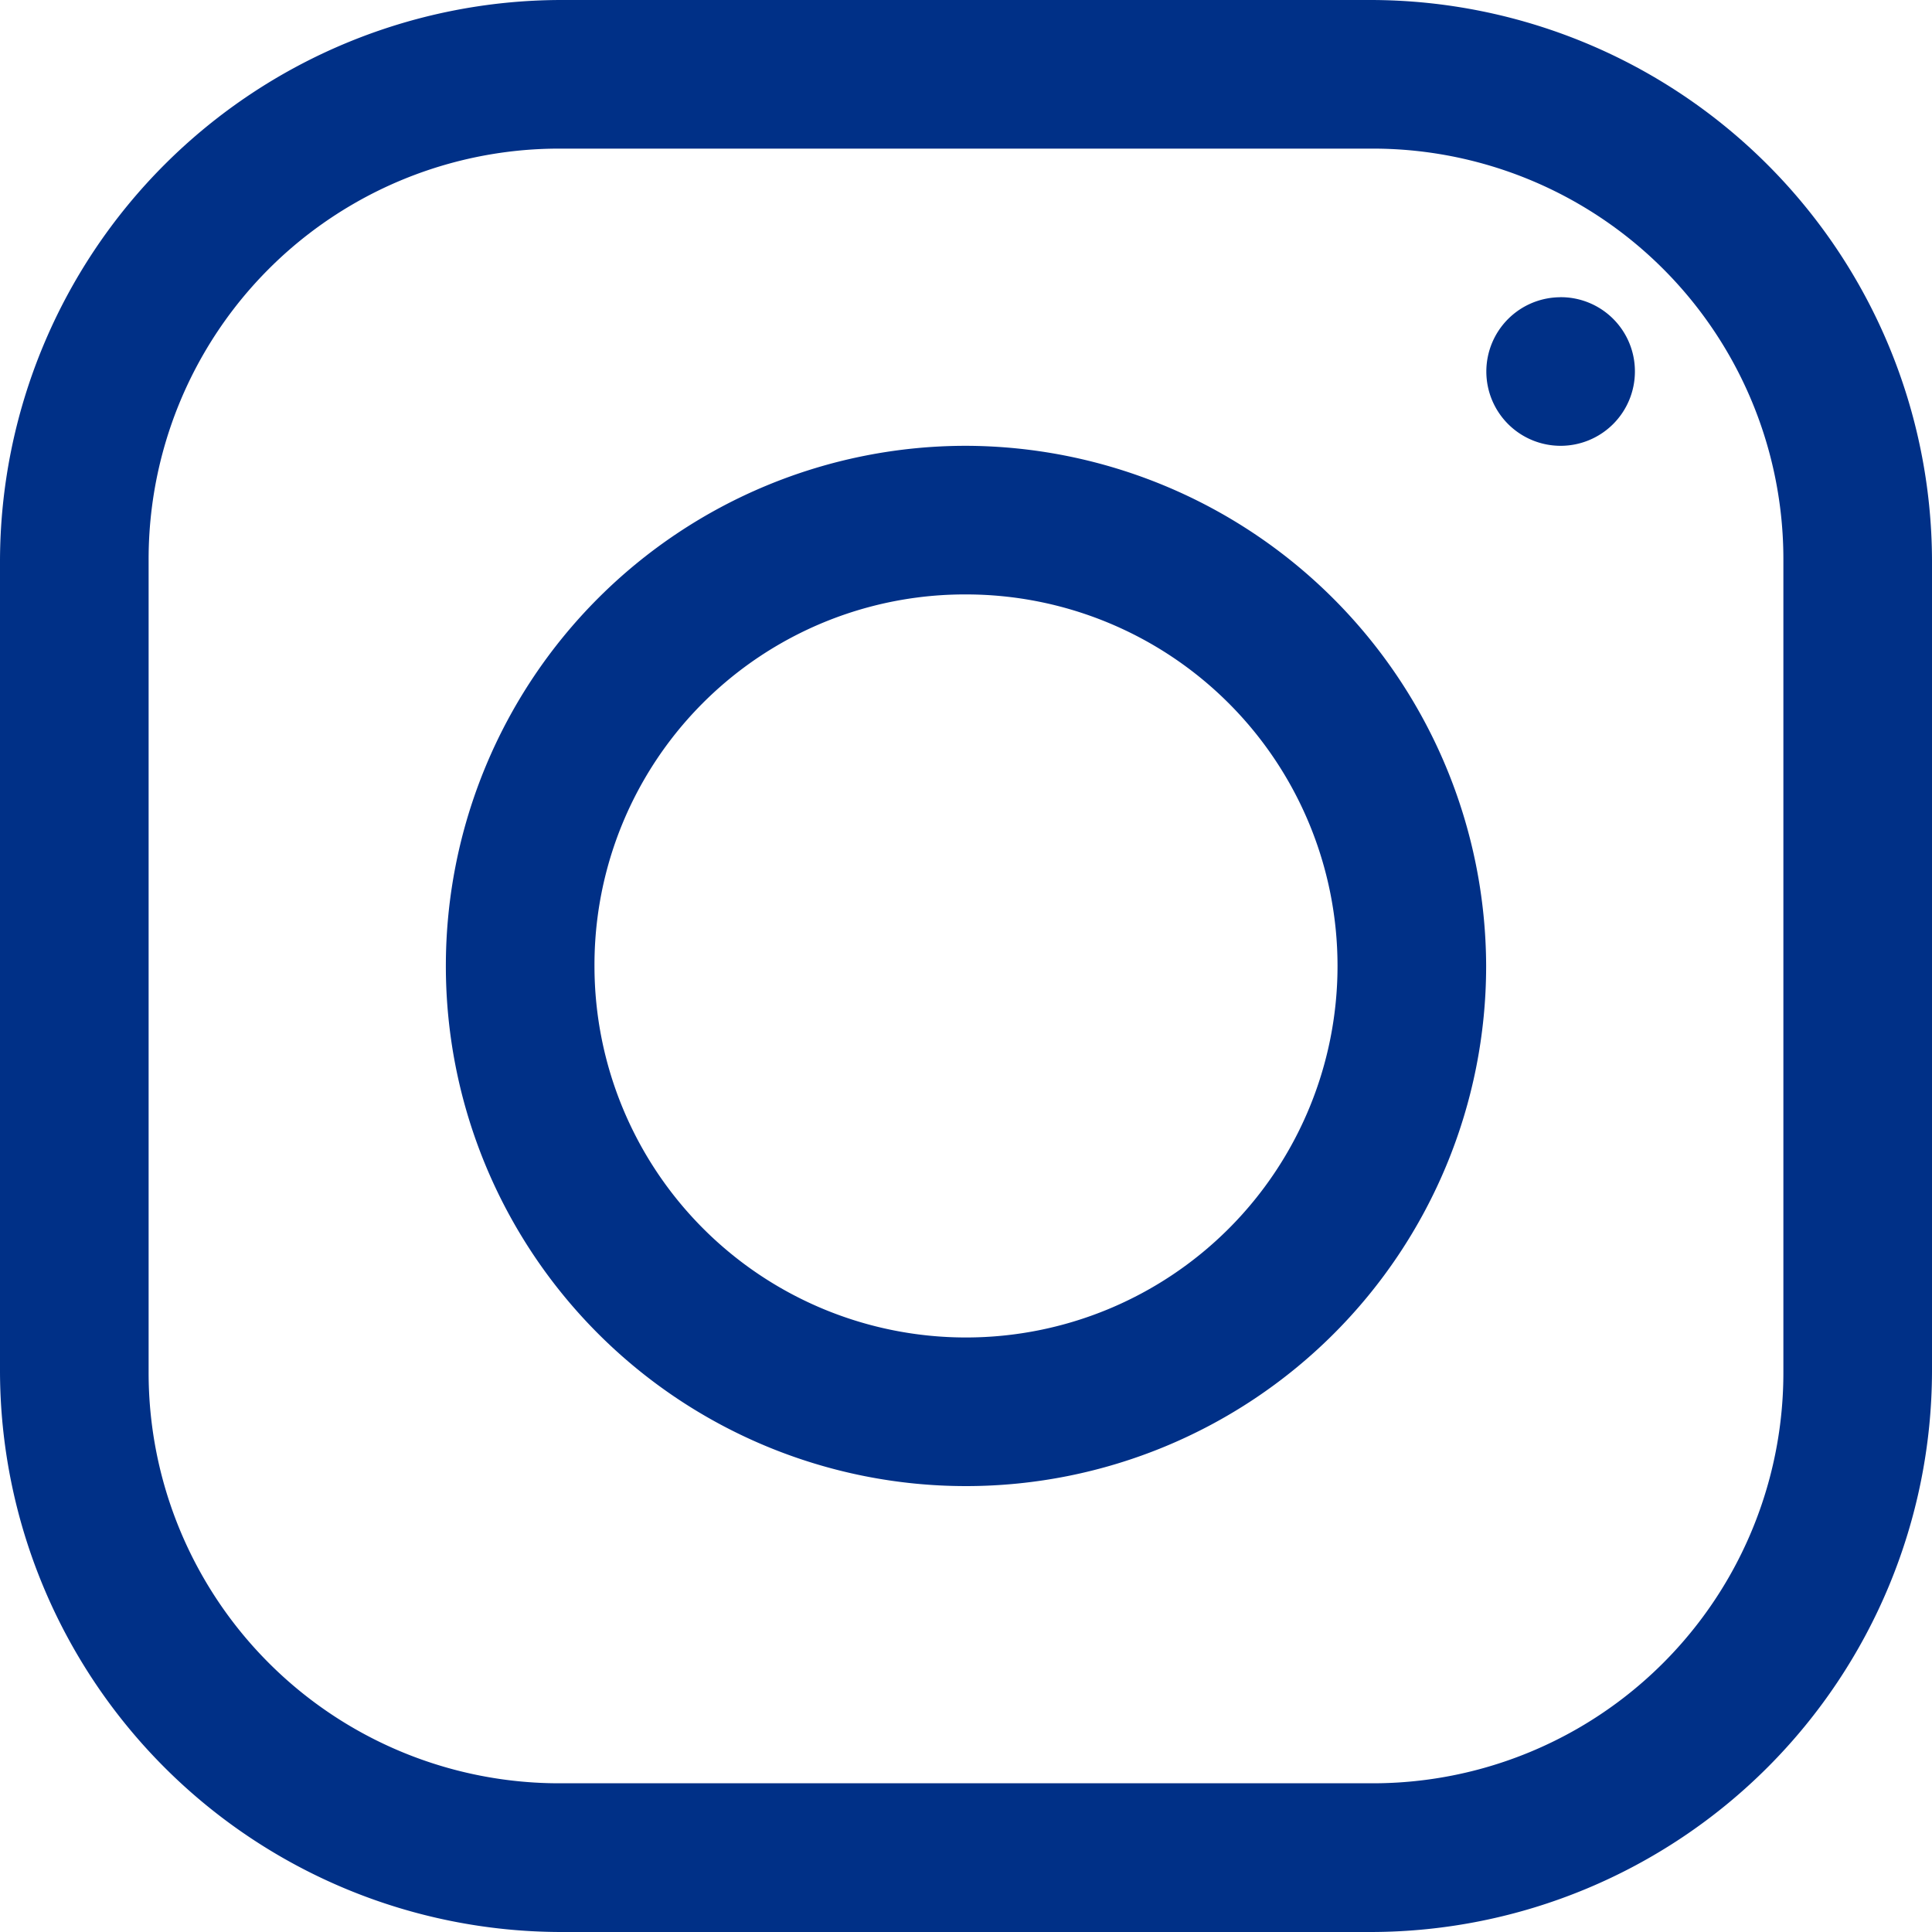
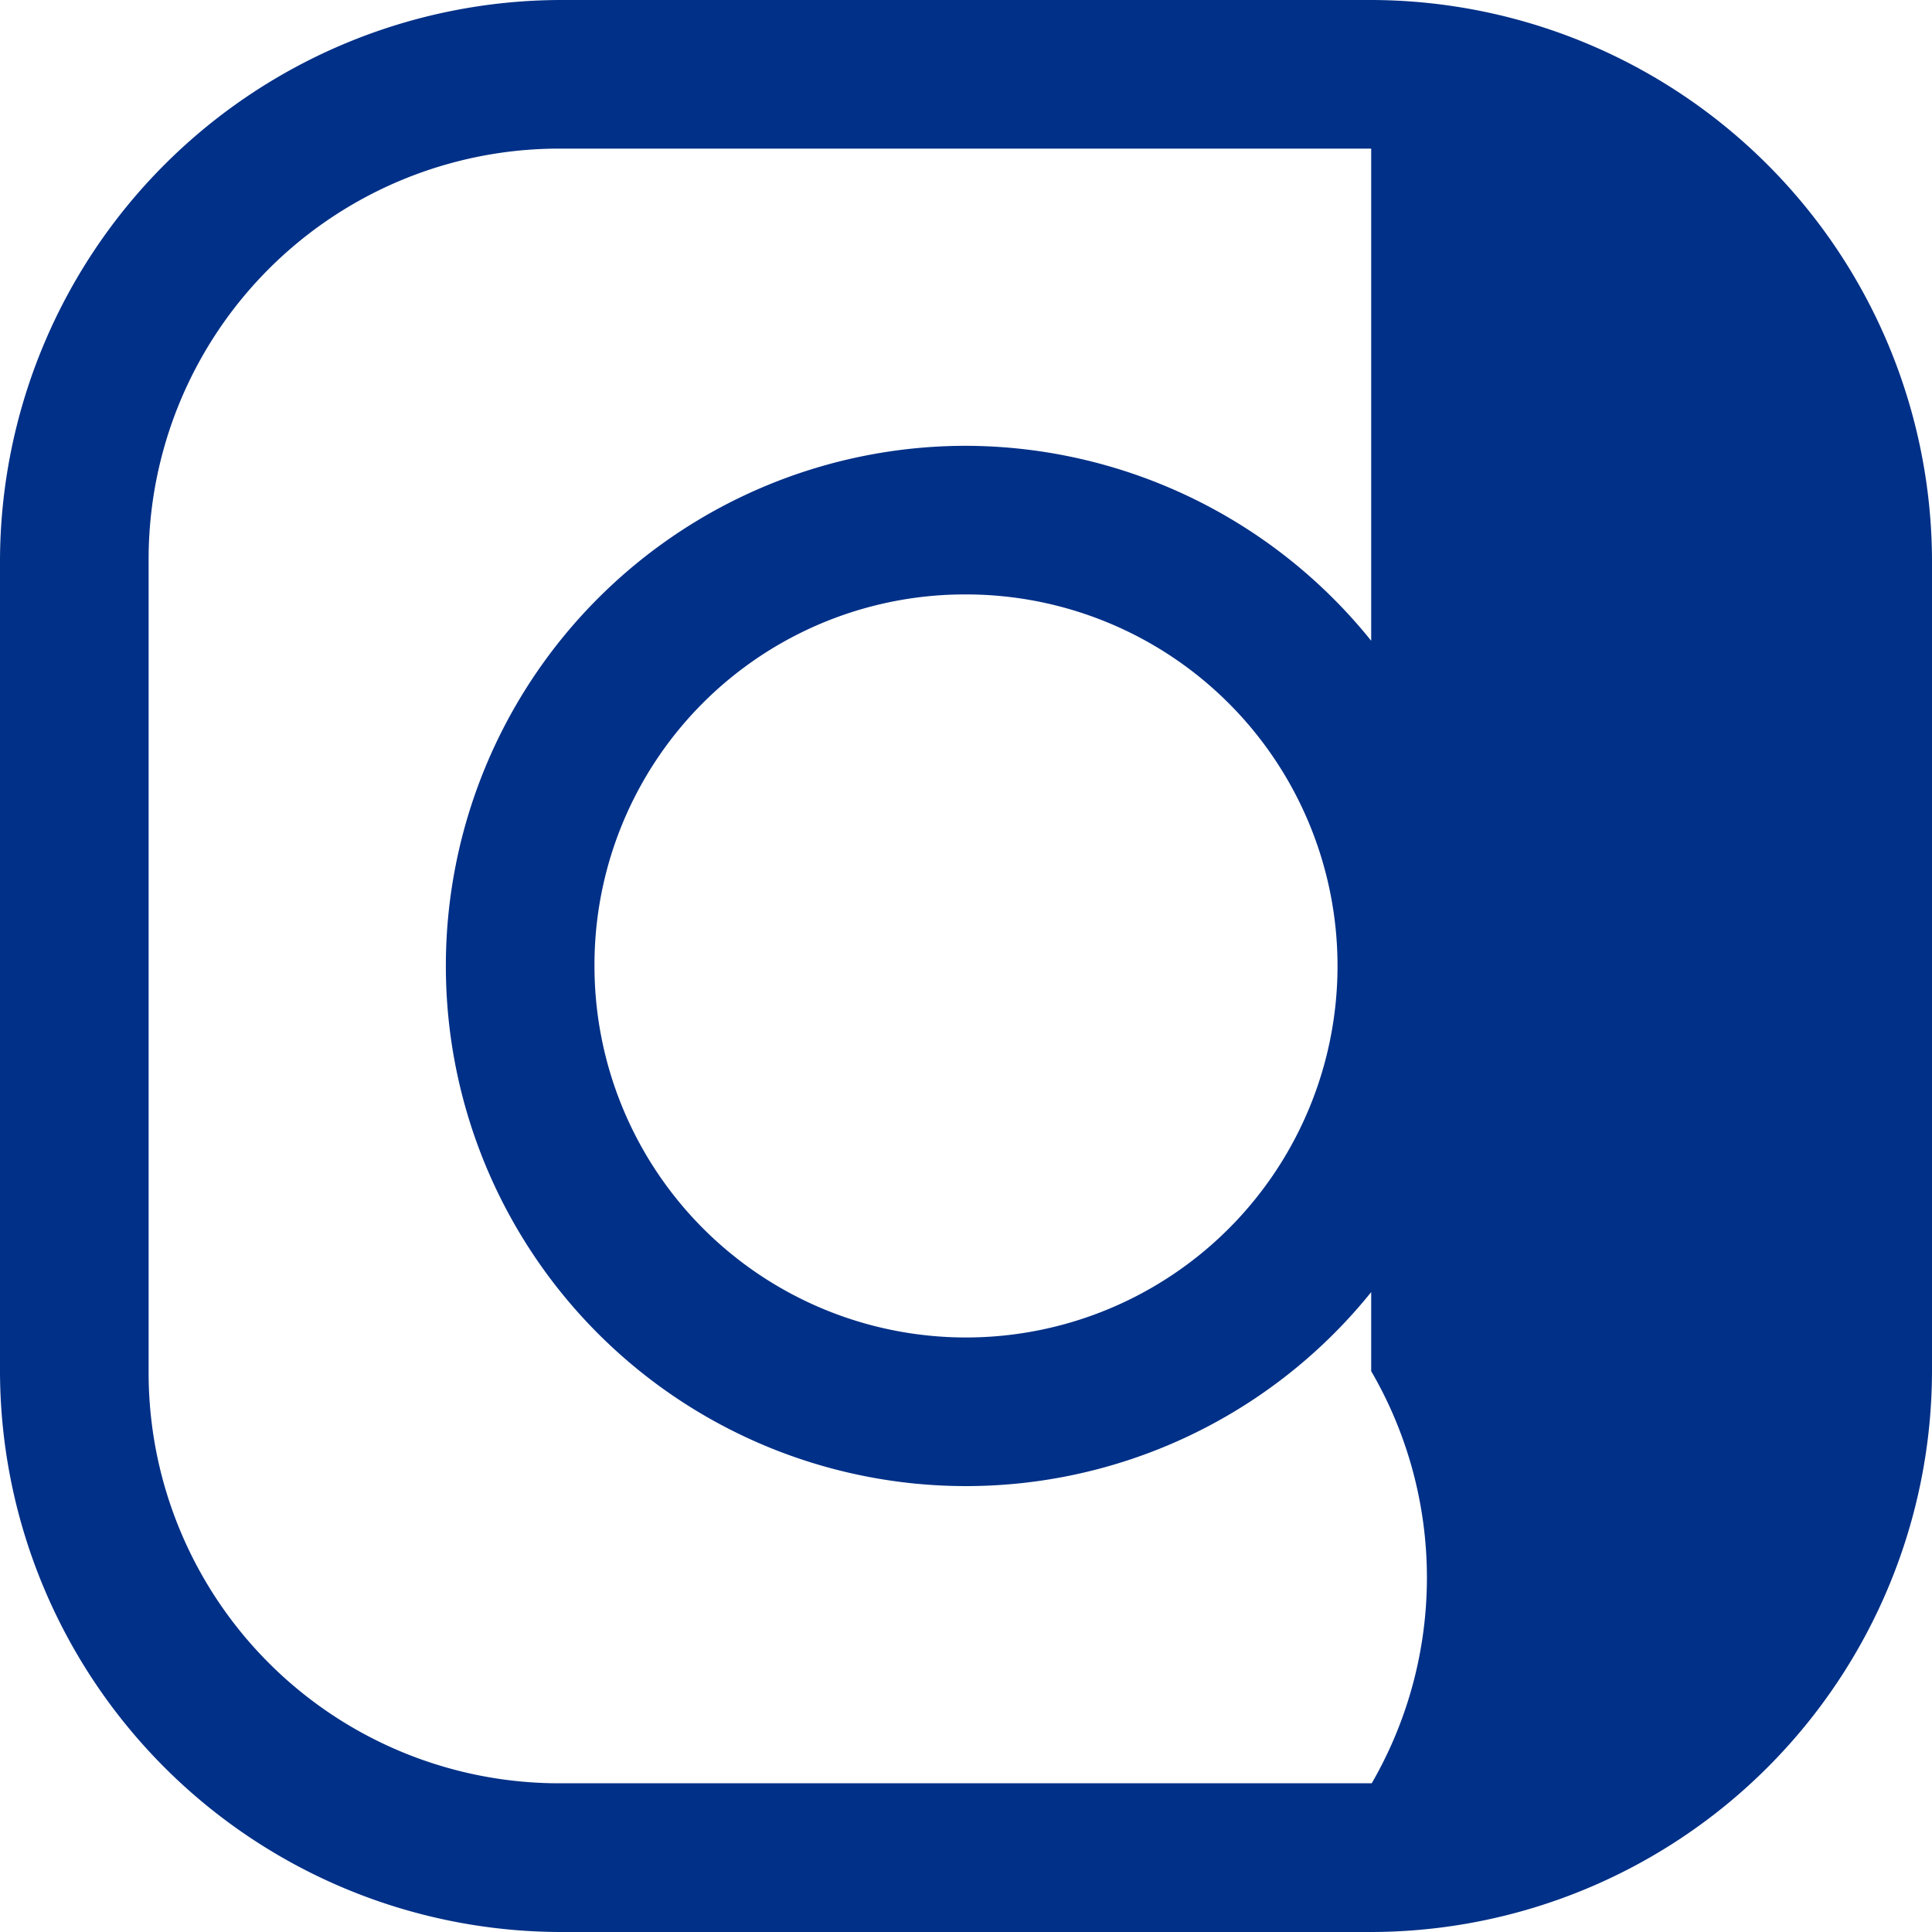
<svg xmlns="http://www.w3.org/2000/svg" width="40" height="39.998" viewBox="0 0 40 39.998">
-   <path id="icons8-instagram" d="M12.611,1A11.634,11.634,0,0,0,1,12.61V29.4A11.631,11.631,0,0,0,12.611,41H29.4A11.631,11.631,0,0,0,41,29.388V12.61A11.634,11.634,0,0,0,29.389,1Zm0,3.077H29.389a8.5,8.5,0,0,1,8.534,8.533V29.388A8.5,8.5,0,0,1,29.4,37.921H12.611A8.5,8.5,0,0,1,4.077,29.4V12.61A8.5,8.5,0,0,1,12.611,4.077Zm20.7,3.077a1.538,1.538,0,1,0,1.538,1.538A1.534,1.534,0,0,0,33.308,7.153ZM21,10.23A10.769,10.769,0,1,0,31.769,21,10.8,10.8,0,0,0,21,10.23Zm0,3.077A7.692,7.692,0,1,1,13.308,21,7.669,7.669,0,0,1,21,13.307Z" transform="translate(-1 -1)" fill="#003087" />
+   <path id="icons8-instagram" d="M12.611,1A11.634,11.634,0,0,0,1,12.61V29.4A11.631,11.631,0,0,0,12.611,41H29.4A11.631,11.631,0,0,0,41,29.388V12.61A11.634,11.634,0,0,0,29.389,1Zm0,3.077H29.389V29.388A8.5,8.5,0,0,1,29.4,37.921H12.611A8.5,8.5,0,0,1,4.077,29.4V12.61A8.5,8.5,0,0,1,12.611,4.077Zm20.7,3.077a1.538,1.538,0,1,0,1.538,1.538A1.534,1.534,0,0,0,33.308,7.153ZM21,10.23A10.769,10.769,0,1,0,31.769,21,10.8,10.8,0,0,0,21,10.23Zm0,3.077A7.692,7.692,0,1,1,13.308,21,7.669,7.669,0,0,1,21,13.307Z" transform="translate(-1 -1)" fill="#003087" />
</svg>